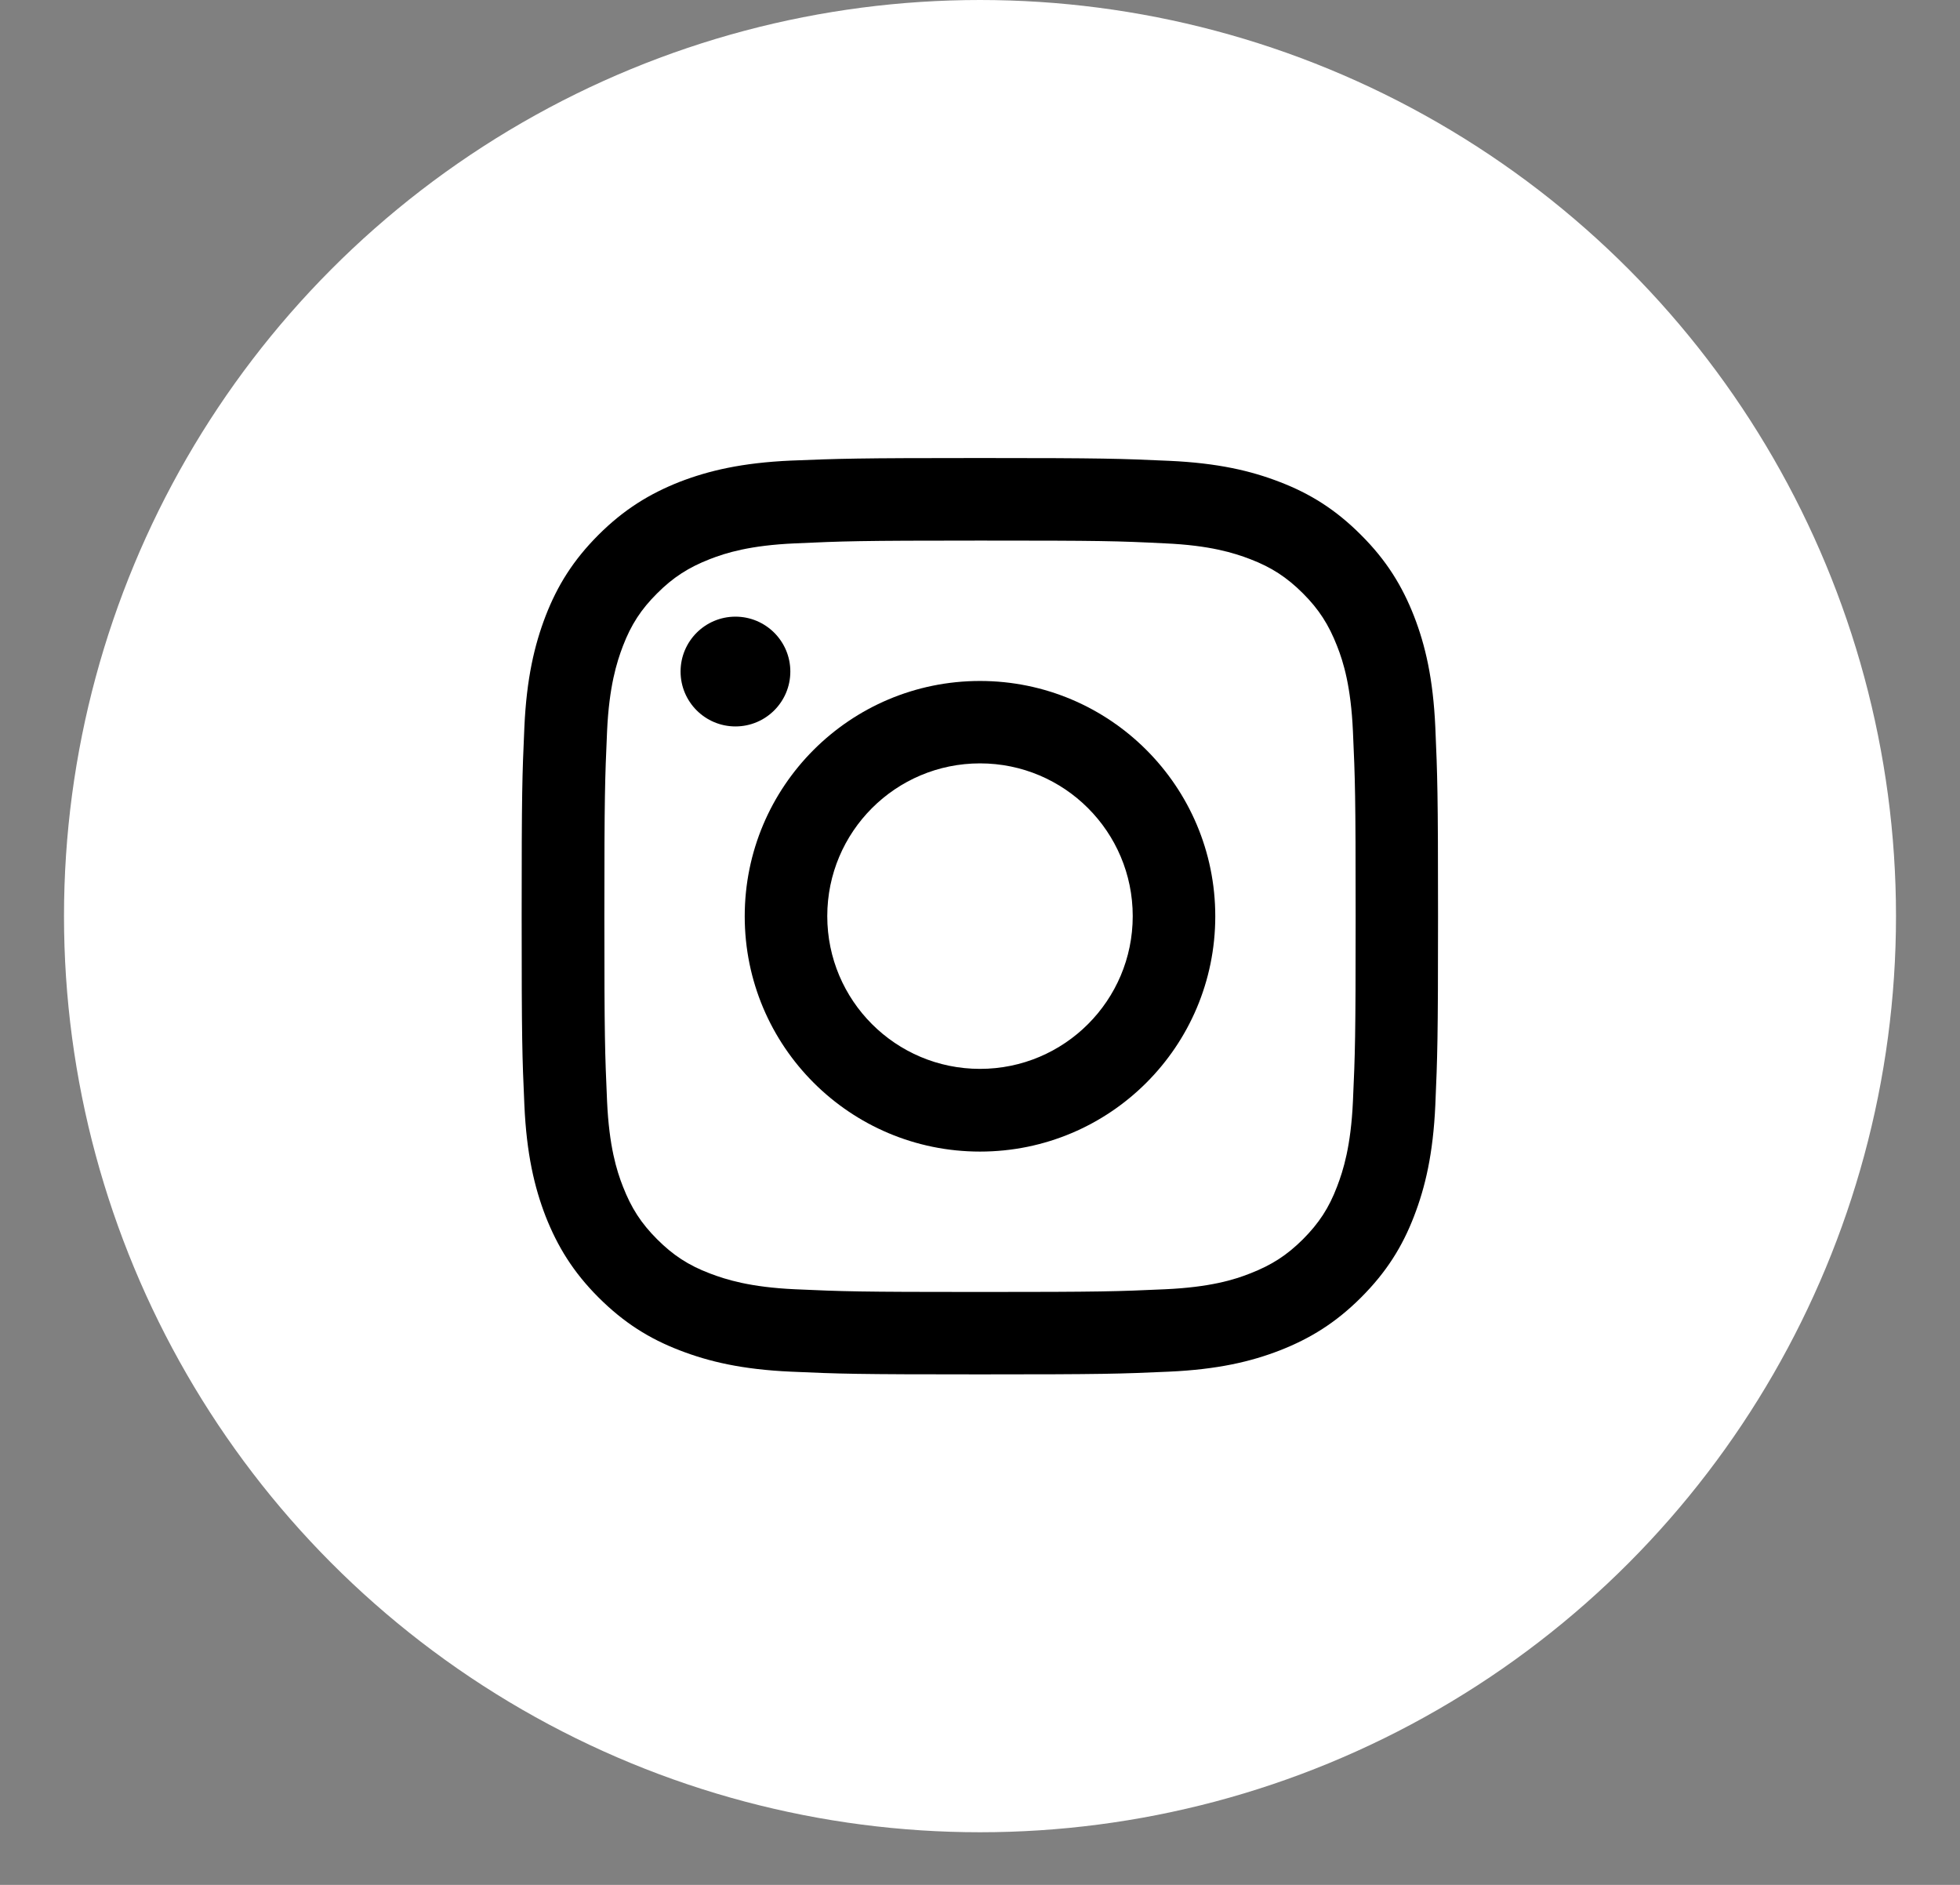
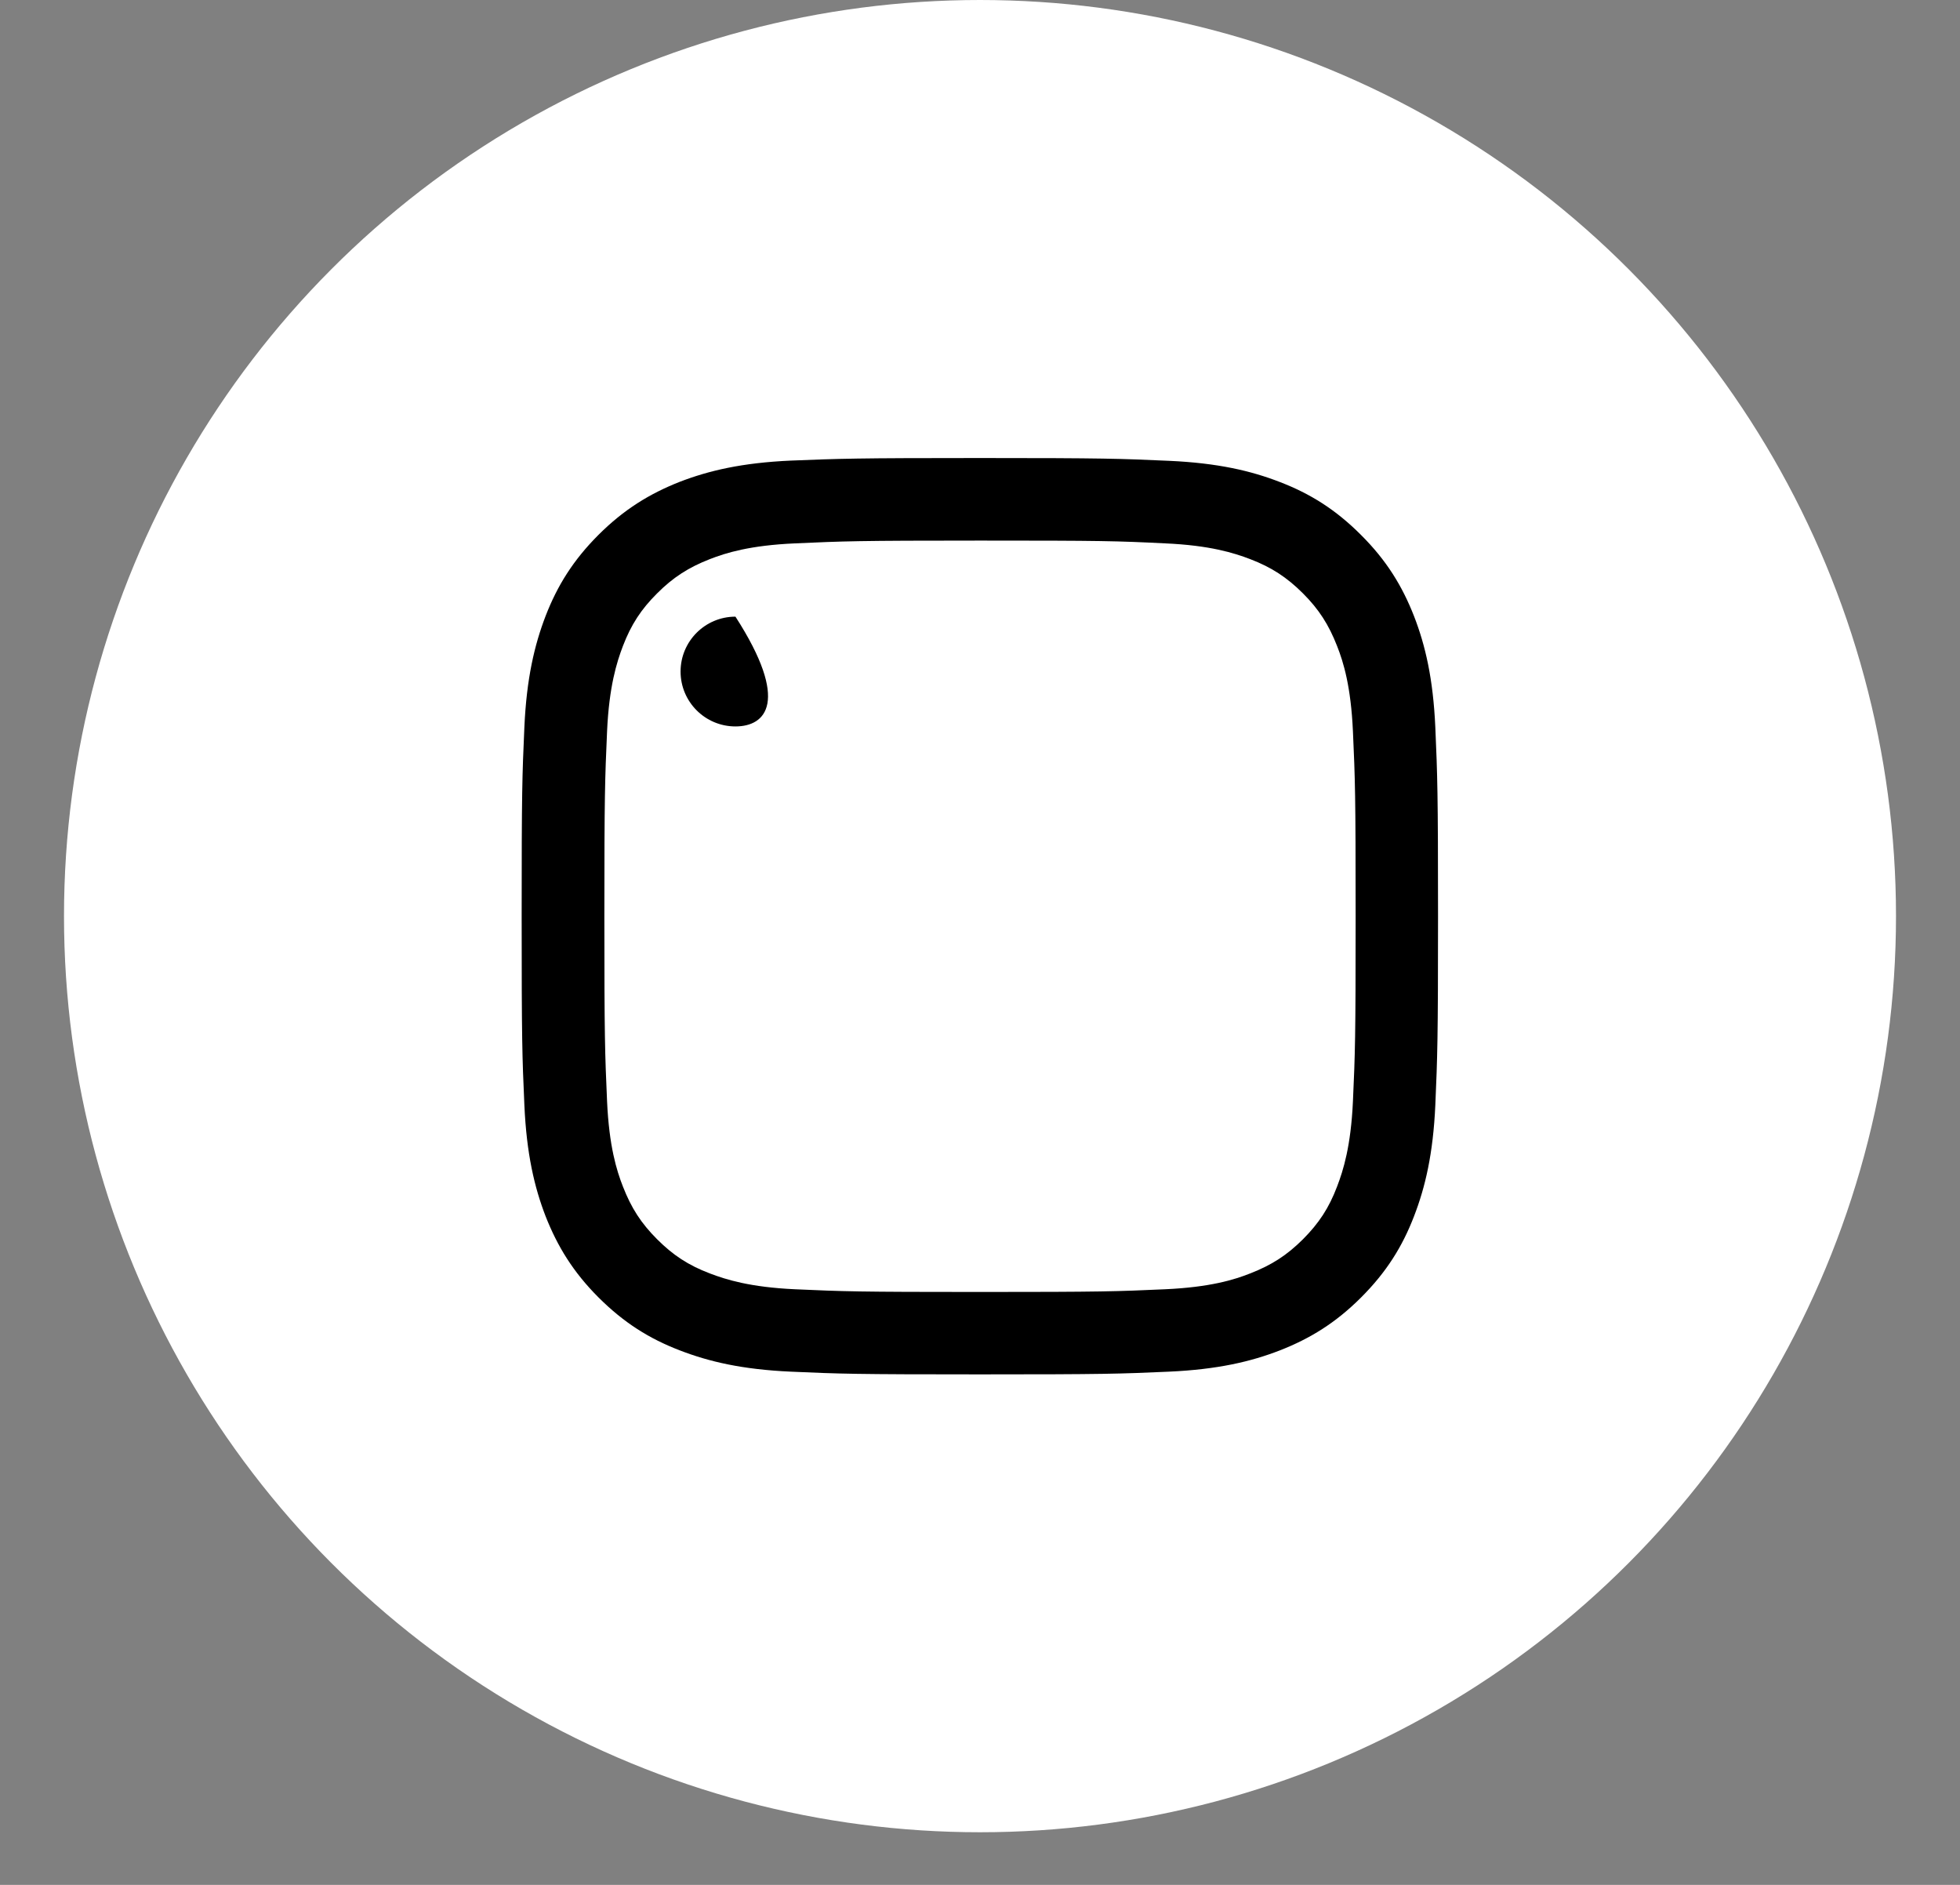
<svg xmlns="http://www.w3.org/2000/svg" width="26" height="25" viewBox="0 0 26 25" fill="none">
  <rect x="0" y="0" width="26" height="25" fill="#808080" stroke="none" />
  <circle cx="13" cy="12.151" r="12.151" fill="white" />
  <g clip-path="url(#clip0)">
    <path d="M13 7.17C11.377 7.17 11.187 7.178 10.545 7.207C9.952 7.233 9.631 7.332 9.416 7.416C9.132 7.527 8.929 7.658 8.717 7.87C8.504 8.082 8.372 8.285 8.263 8.569C8.181 8.784 8.08 9.105 8.053 9.698C8.025 10.34 8.017 10.53 8.017 12.153C8.017 13.777 8.025 13.967 8.053 14.609C8.08 15.202 8.179 15.523 8.263 15.737C8.374 16.022 8.504 16.224 8.717 16.437C8.929 16.649 9.132 16.782 9.416 16.89C9.631 16.972 9.952 17.073 10.545 17.1C11.187 17.129 11.377 17.136 13 17.136C14.623 17.136 14.814 17.129 15.456 17.1C16.049 17.073 16.37 16.975 16.584 16.89C16.869 16.779 17.071 16.649 17.284 16.437C17.496 16.224 17.629 16.022 17.737 15.737C17.819 15.523 17.92 15.202 17.947 14.609C17.976 13.967 17.983 13.777 17.983 12.153C17.983 10.53 17.976 10.34 17.947 9.698C17.92 9.105 17.822 8.784 17.737 8.569C17.626 8.285 17.496 8.082 17.284 7.87C17.071 7.658 16.869 7.525 16.584 7.416C16.37 7.334 16.049 7.233 15.456 7.207C14.814 7.175 14.621 7.17 13 7.17ZM13 6.075C14.65 6.075 14.857 6.083 15.506 6.112C16.152 6.141 16.594 6.244 16.98 6.394C17.38 6.548 17.718 6.758 18.055 7.096C18.393 7.433 18.601 7.773 18.757 8.171C18.907 8.557 19.011 8.999 19.04 9.647C19.068 10.294 19.076 10.501 19.076 12.151C19.076 13.801 19.068 14.008 19.04 14.657C19.011 15.303 18.907 15.745 18.757 16.133C18.603 16.533 18.393 16.871 18.055 17.209C17.718 17.546 17.378 17.754 16.98 17.91C16.594 18.06 16.152 18.164 15.504 18.193C14.855 18.222 14.65 18.229 12.998 18.229C11.346 18.229 11.141 18.222 10.492 18.193C9.845 18.164 9.404 18.06 9.016 17.91C8.615 17.756 8.278 17.546 7.94 17.209C7.602 16.871 7.395 16.531 7.238 16.133C7.089 15.747 6.985 15.306 6.956 14.657C6.927 14.008 6.92 13.803 6.92 12.151C6.92 10.499 6.927 10.294 6.956 9.645C6.985 8.999 7.089 8.557 7.238 8.169C7.393 7.769 7.602 7.431 7.94 7.093C8.278 6.756 8.618 6.548 9.016 6.391C9.402 6.242 9.843 6.138 10.492 6.109C11.143 6.083 11.351 6.075 13 6.075Z" fill="black" />
-     <path d="M13 9.032C14.722 9.032 16.121 10.429 16.121 12.153C16.121 13.878 14.725 15.274 13 15.274C11.276 15.274 9.879 13.878 9.879 12.153C9.879 10.429 11.276 9.032 13 9.032ZM13 14.177C14.119 14.177 15.026 13.27 15.026 12.151C15.026 11.032 14.119 10.125 13 10.125C11.881 10.125 10.974 11.032 10.974 12.151C10.974 13.27 11.881 14.177 13 14.177Z" fill="black" />
-     <path d="M9.756 9.635C9.354 9.635 9.028 9.309 9.028 8.907C9.028 8.505 9.354 8.179 9.756 8.179C10.158 8.179 10.484 8.505 10.484 8.907C10.484 9.309 10.158 9.635 9.756 9.635Z" fill="black" />
+     <path d="M9.756 9.635C9.354 9.635 9.028 9.309 9.028 8.907C9.028 8.505 9.354 8.179 9.756 8.179C10.484 9.309 10.158 9.635 9.756 9.635Z" fill="black" />
  </g>
  <defs>
    <clipPath id="clip0">
      <rect width="12.151" height="12.151" fill="white" transform="matrix(-1 0 0 1 19.076 6.075)" />
    </clipPath>
  </defs>
</svg>